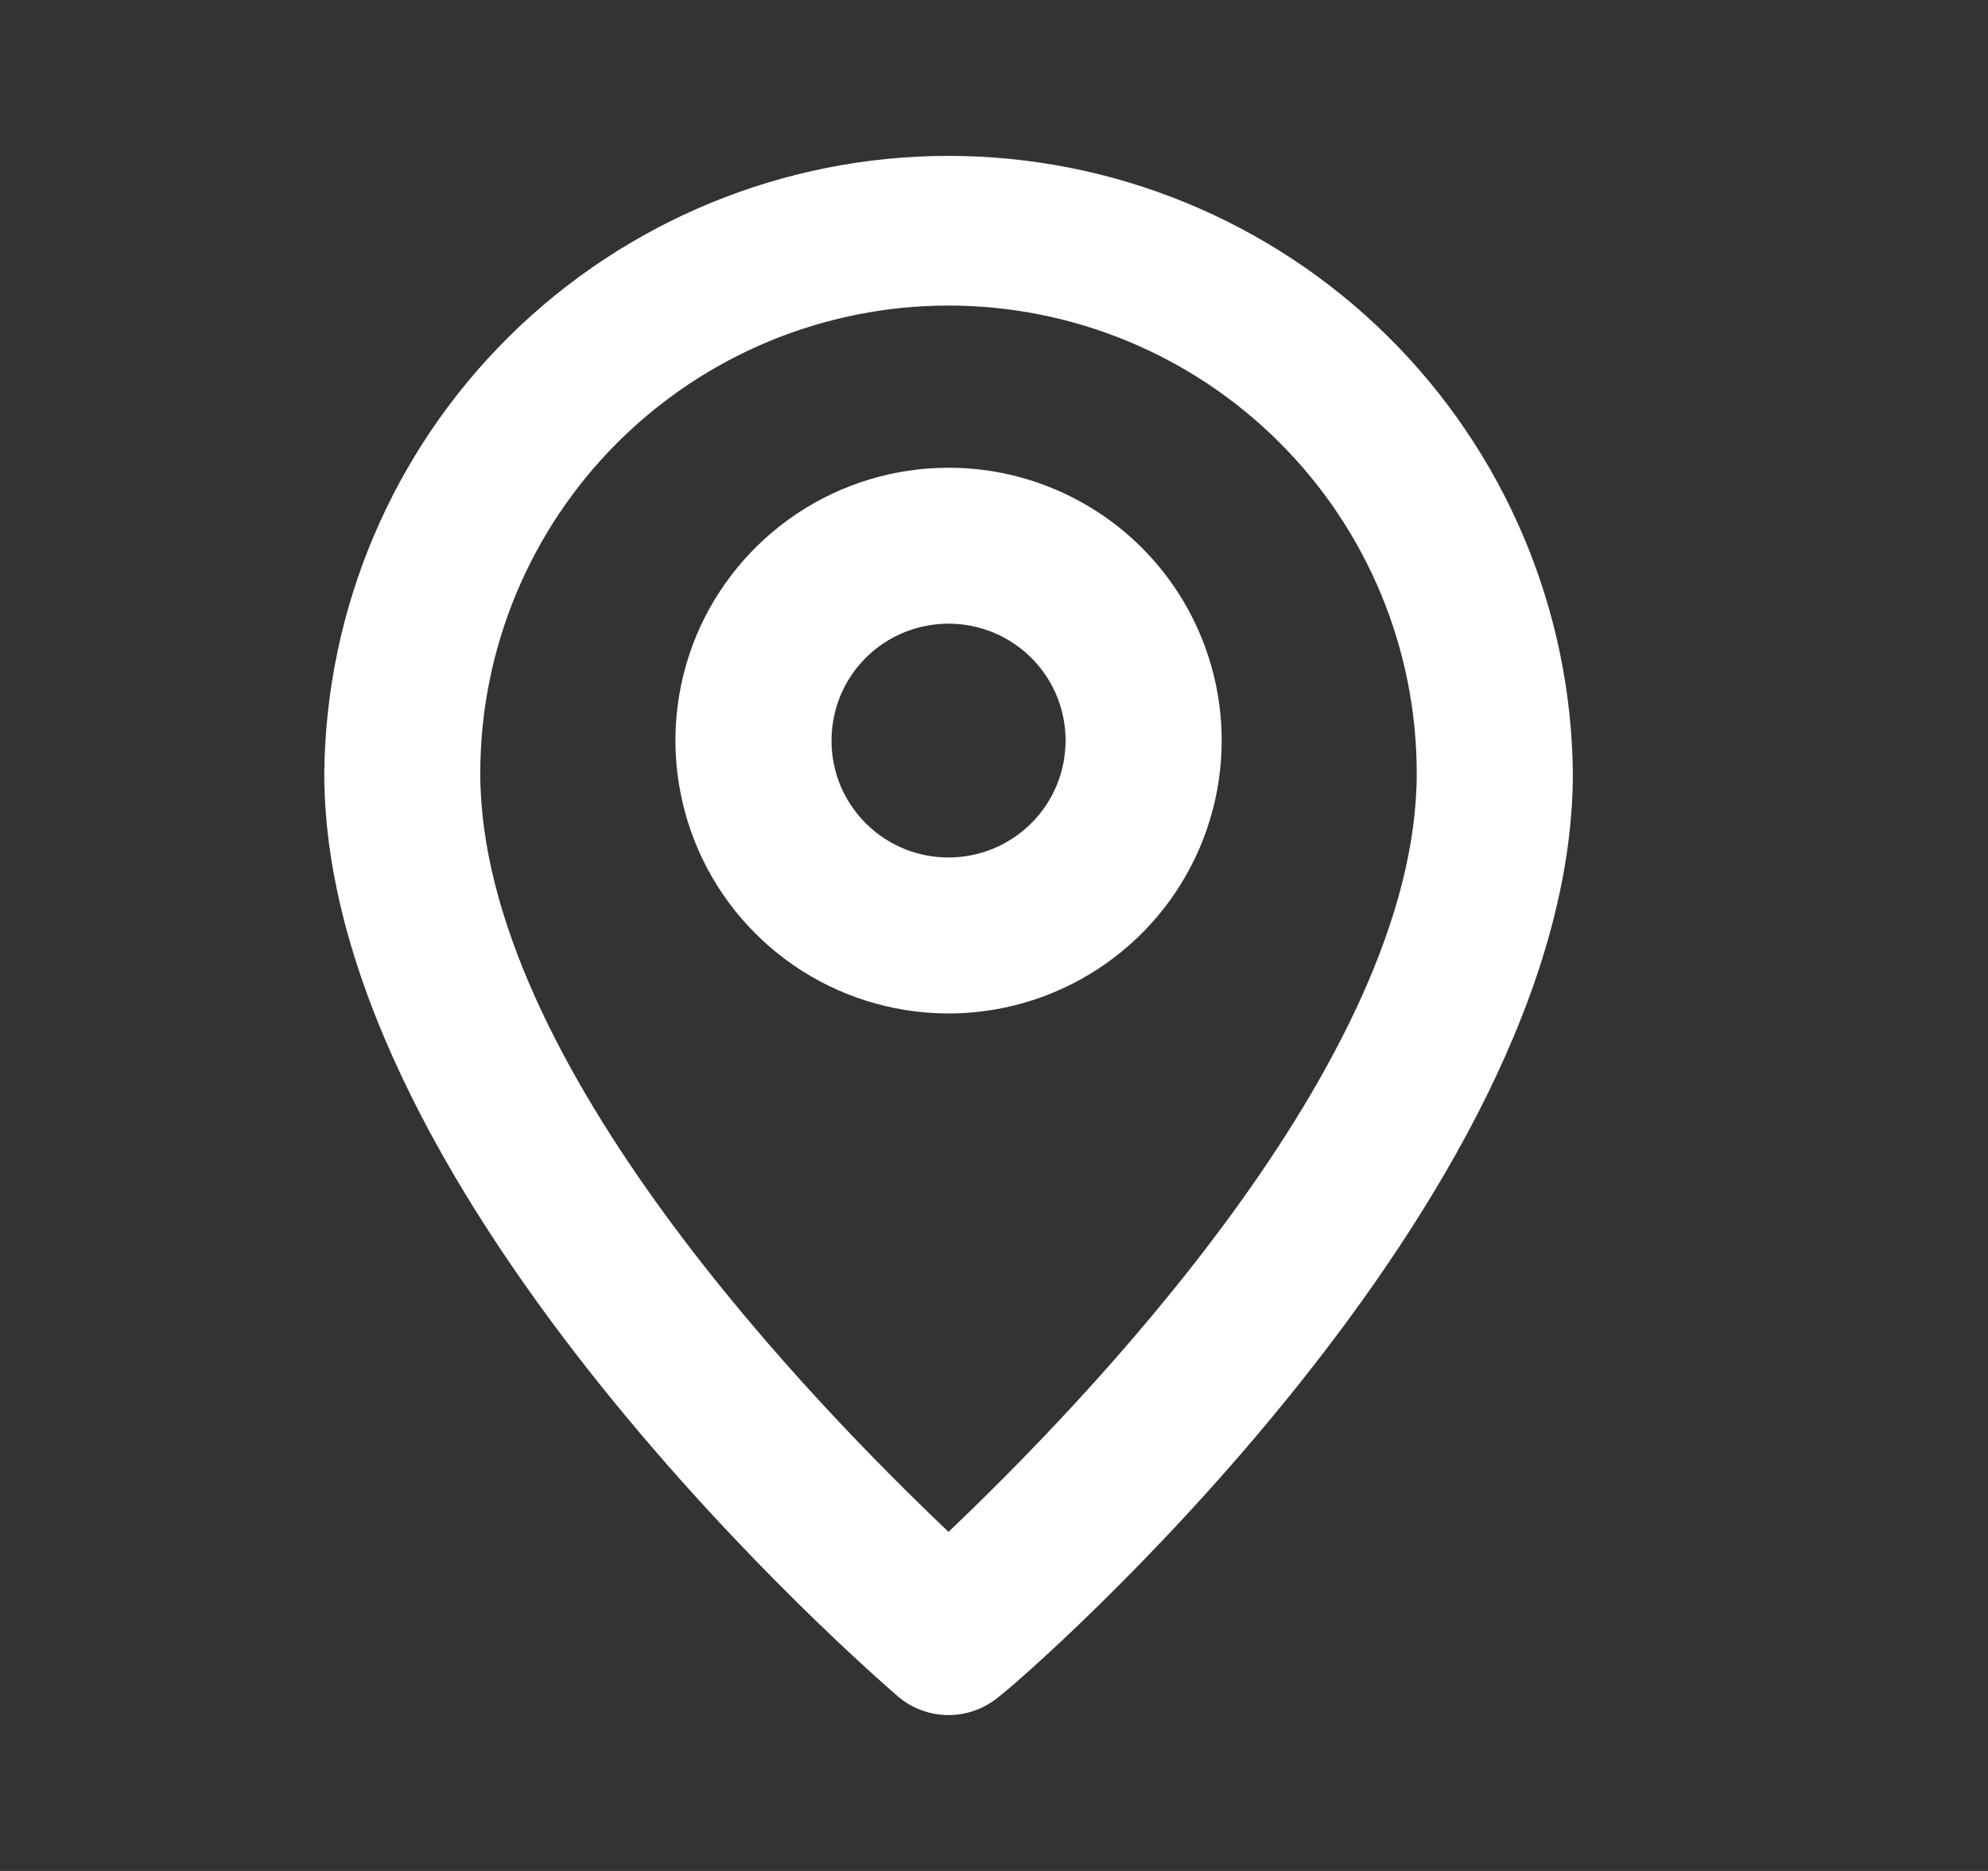
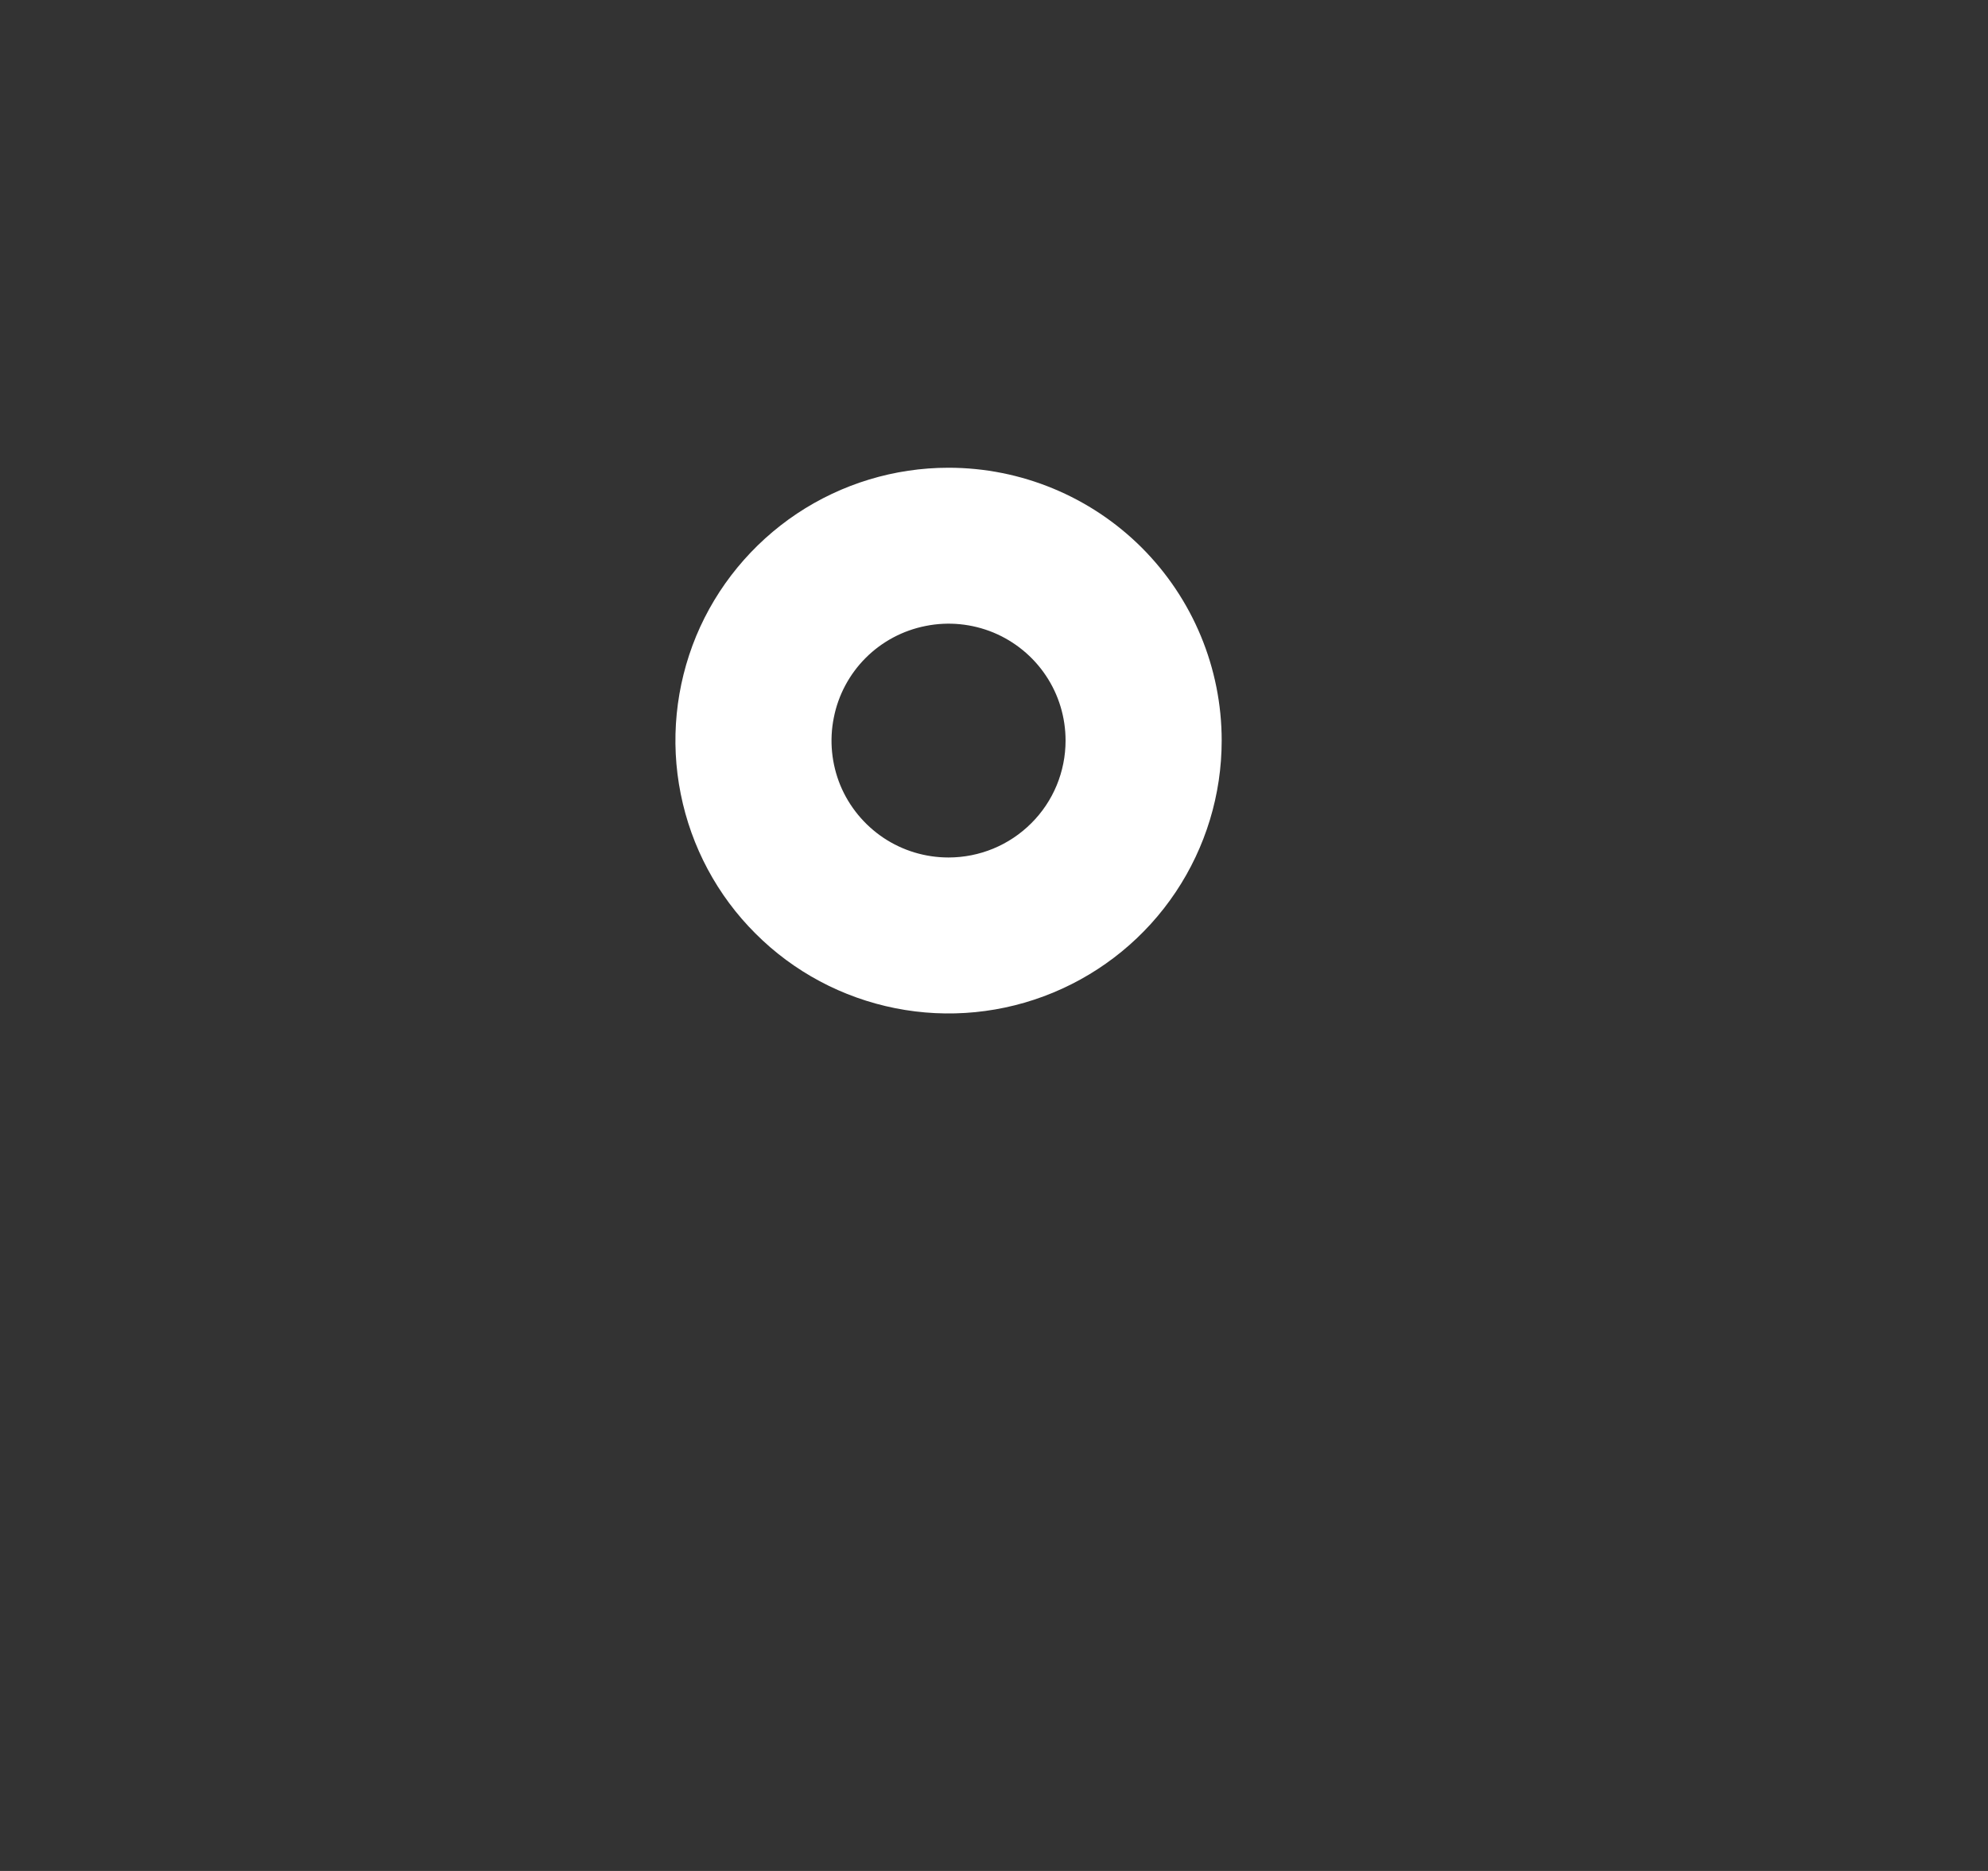
<svg xmlns="http://www.w3.org/2000/svg" width="17" height="16" viewBox="0 0 17 16" fill="none">
  <rect x="0" y="0" width="17" height="16" fill="#333333" stroke="none" />
-   <path d="M8.111 1.333C6.705 1.333 5.355 1.888 4.355 2.876C3.355 3.865 2.787 5.208 2.773 6.613C2.773 10.267 7.477 14.333 7.678 14.507C7.798 14.61 7.952 14.667 8.111 14.667C8.27 14.667 8.424 14.61 8.545 14.507C8.779 14.333 13.45 10.267 13.45 6.613C13.436 5.208 12.867 3.865 11.867 2.876C10.868 1.888 9.518 1.333 8.111 1.333ZM8.111 13.1C6.997 12.04 4.107 9.1 4.107 6.613C4.107 5.552 4.529 4.535 5.28 3.785C6.031 3.035 7.049 2.613 8.111 2.613C9.173 2.613 10.192 3.035 10.942 3.785C11.693 4.535 12.115 5.552 12.115 6.613C12.115 9.08 9.226 12.04 8.111 13.1Z" fill="white" />
  <path d="M8.111 4C7.649 4 7.198 4.137 6.814 4.393C6.43 4.65 6.13 5.014 5.953 5.44C5.777 5.867 5.73 6.336 5.821 6.789C5.911 7.241 6.133 7.657 6.46 7.983C6.786 8.31 7.203 8.532 7.656 8.622C8.109 8.712 8.578 8.666 9.005 8.489C9.432 8.312 9.797 8.013 10.053 7.63C10.31 7.246 10.447 6.795 10.447 6.333C10.447 5.714 10.201 5.121 9.763 4.683C9.325 4.246 8.731 4 8.111 4V4ZM8.111 7.333C7.913 7.333 7.72 7.275 7.555 7.165C7.391 7.055 7.262 6.899 7.186 6.716C7.111 6.533 7.091 6.332 7.13 6.138C7.168 5.944 7.263 5.766 7.403 5.626C7.543 5.486 7.722 5.391 7.916 5.353C8.11 5.314 8.311 5.334 8.494 5.409C8.677 5.485 8.834 5.613 8.944 5.778C9.054 5.942 9.112 6.136 9.112 6.333C9.112 6.599 9.007 6.853 8.819 7.04C8.631 7.228 8.377 7.333 8.111 7.333Z" fill="white" />
</svg>